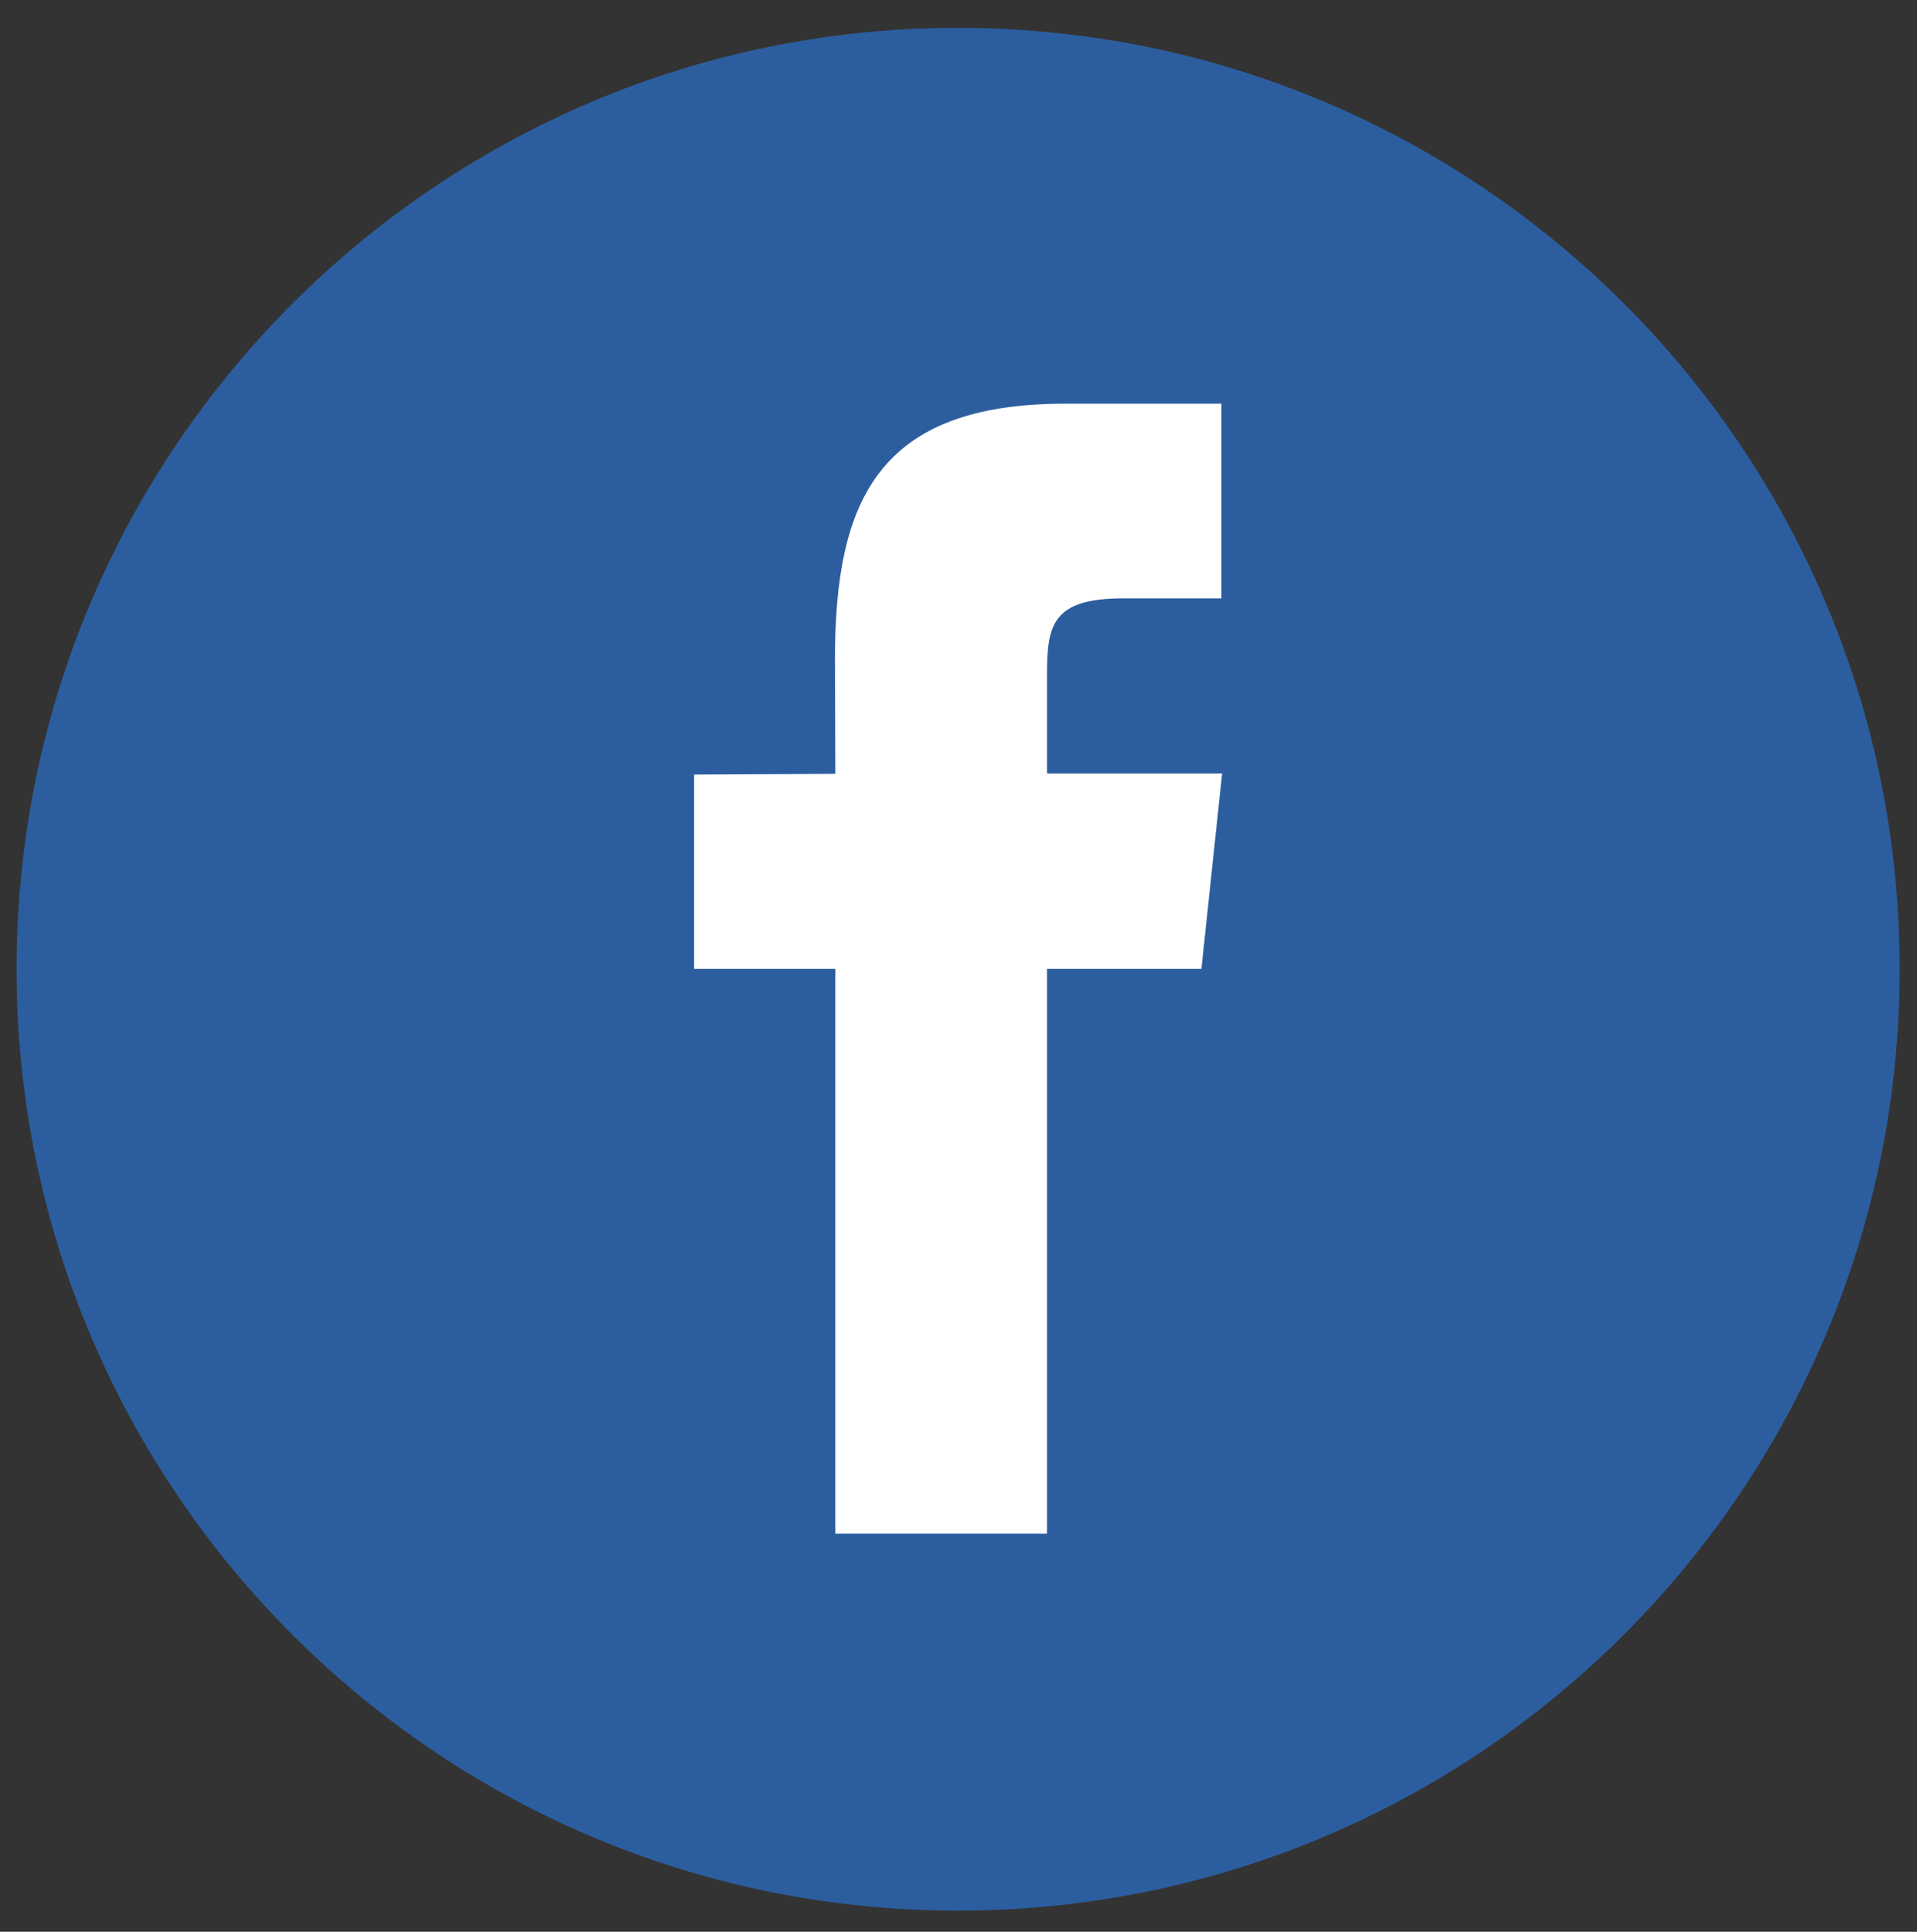
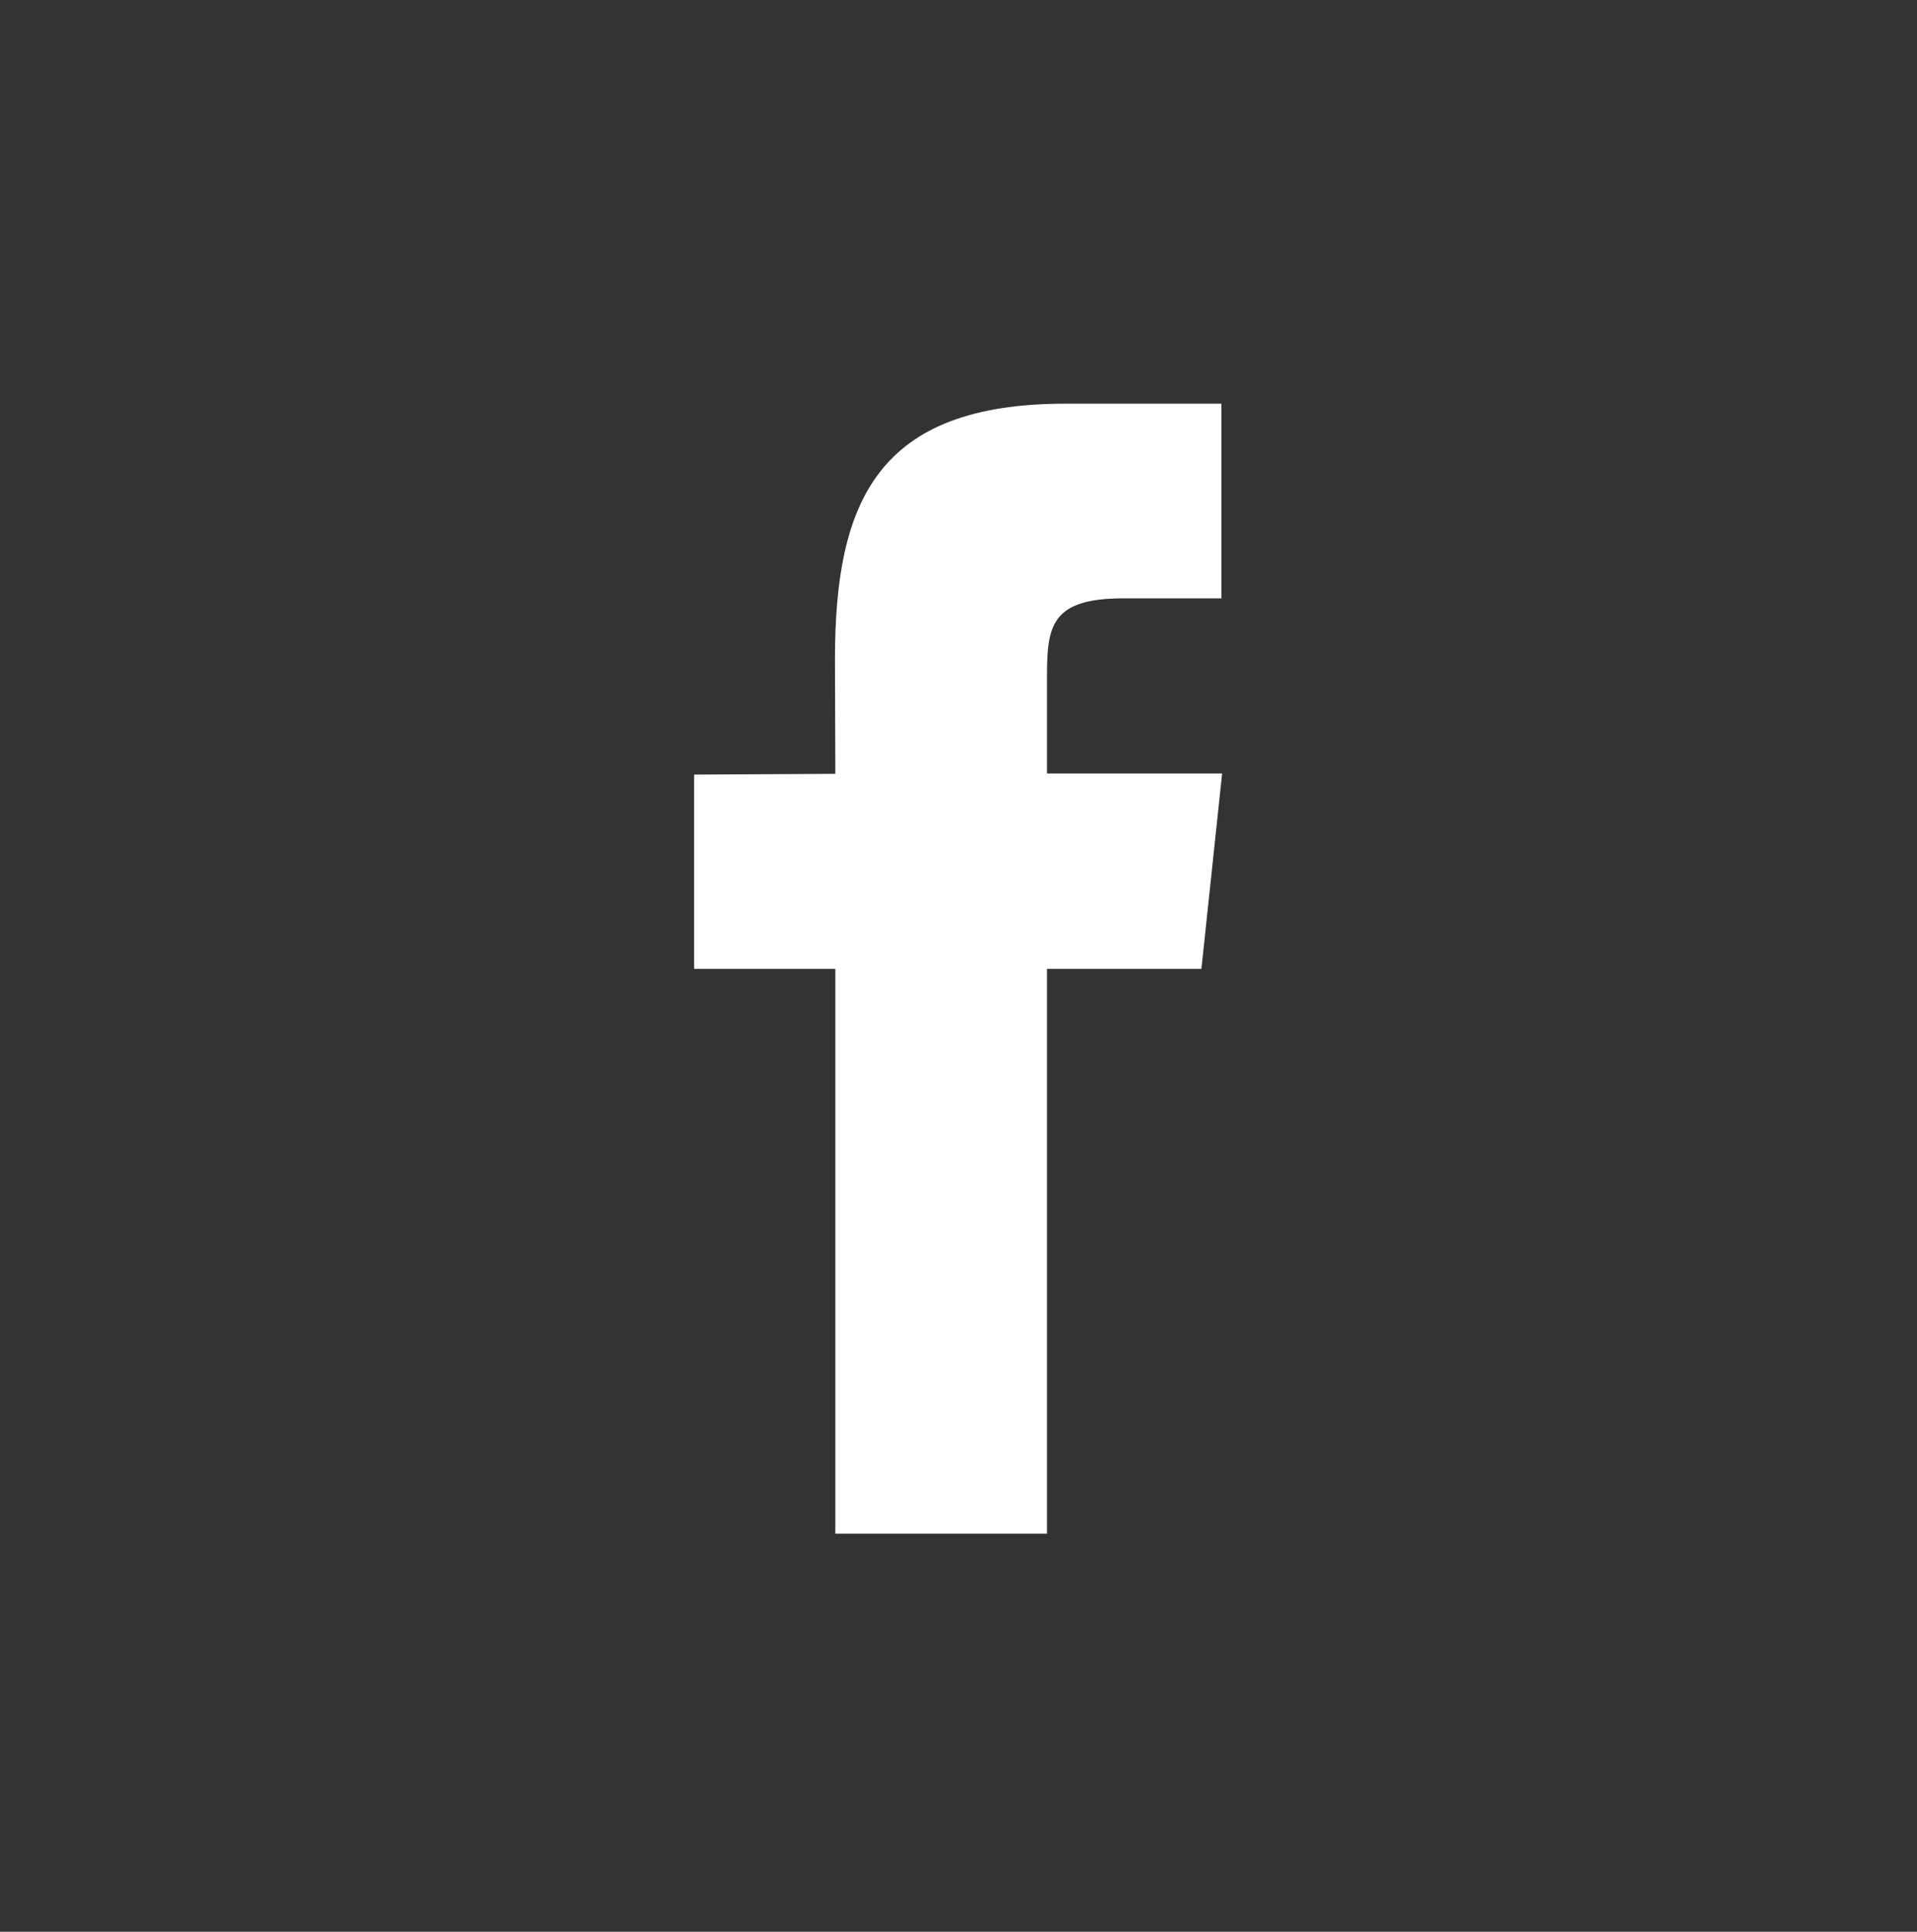
<svg xmlns="http://www.w3.org/2000/svg" version="1.1" id="Layer_1" x="0px" y="0px" viewBox="0 0 509 513" style="enable-background:new 0 0 509 513;" xml:space="preserve">
  <rect x="0" y="0" width="509" height="513" fill="#333333" stroke="none" />
  <style type="text/css">
	.st0{fill:#2C5E9F;}
	.st1{fill:#FFFFFF;}
</style>
  <g>
-     <path class="st0" d="M254.3,7.4C116.4,7.4,4.4,119.4,4.4,257.3c0,138.1,112,250.1,249.9,250.1c138.1,0,250.1-112,250.1-250.1   C504.4,119.2,392.4,7.4,254.3,7.4L254.3,7.4z" />
-   </g>
+     </g>
  <path class="st1" d="M319,257.3h-41v150h-56.2v-150h-37.5v-51.6l37.5-0.2l-0.1-30.4c0-42.1,11.4-67.9,61.2-67.9h41.4v51.7h-26  c-19.2,0-20.3,7.3-20.3,20.7v25.8h46.5L319,257.3z" />
</svg>